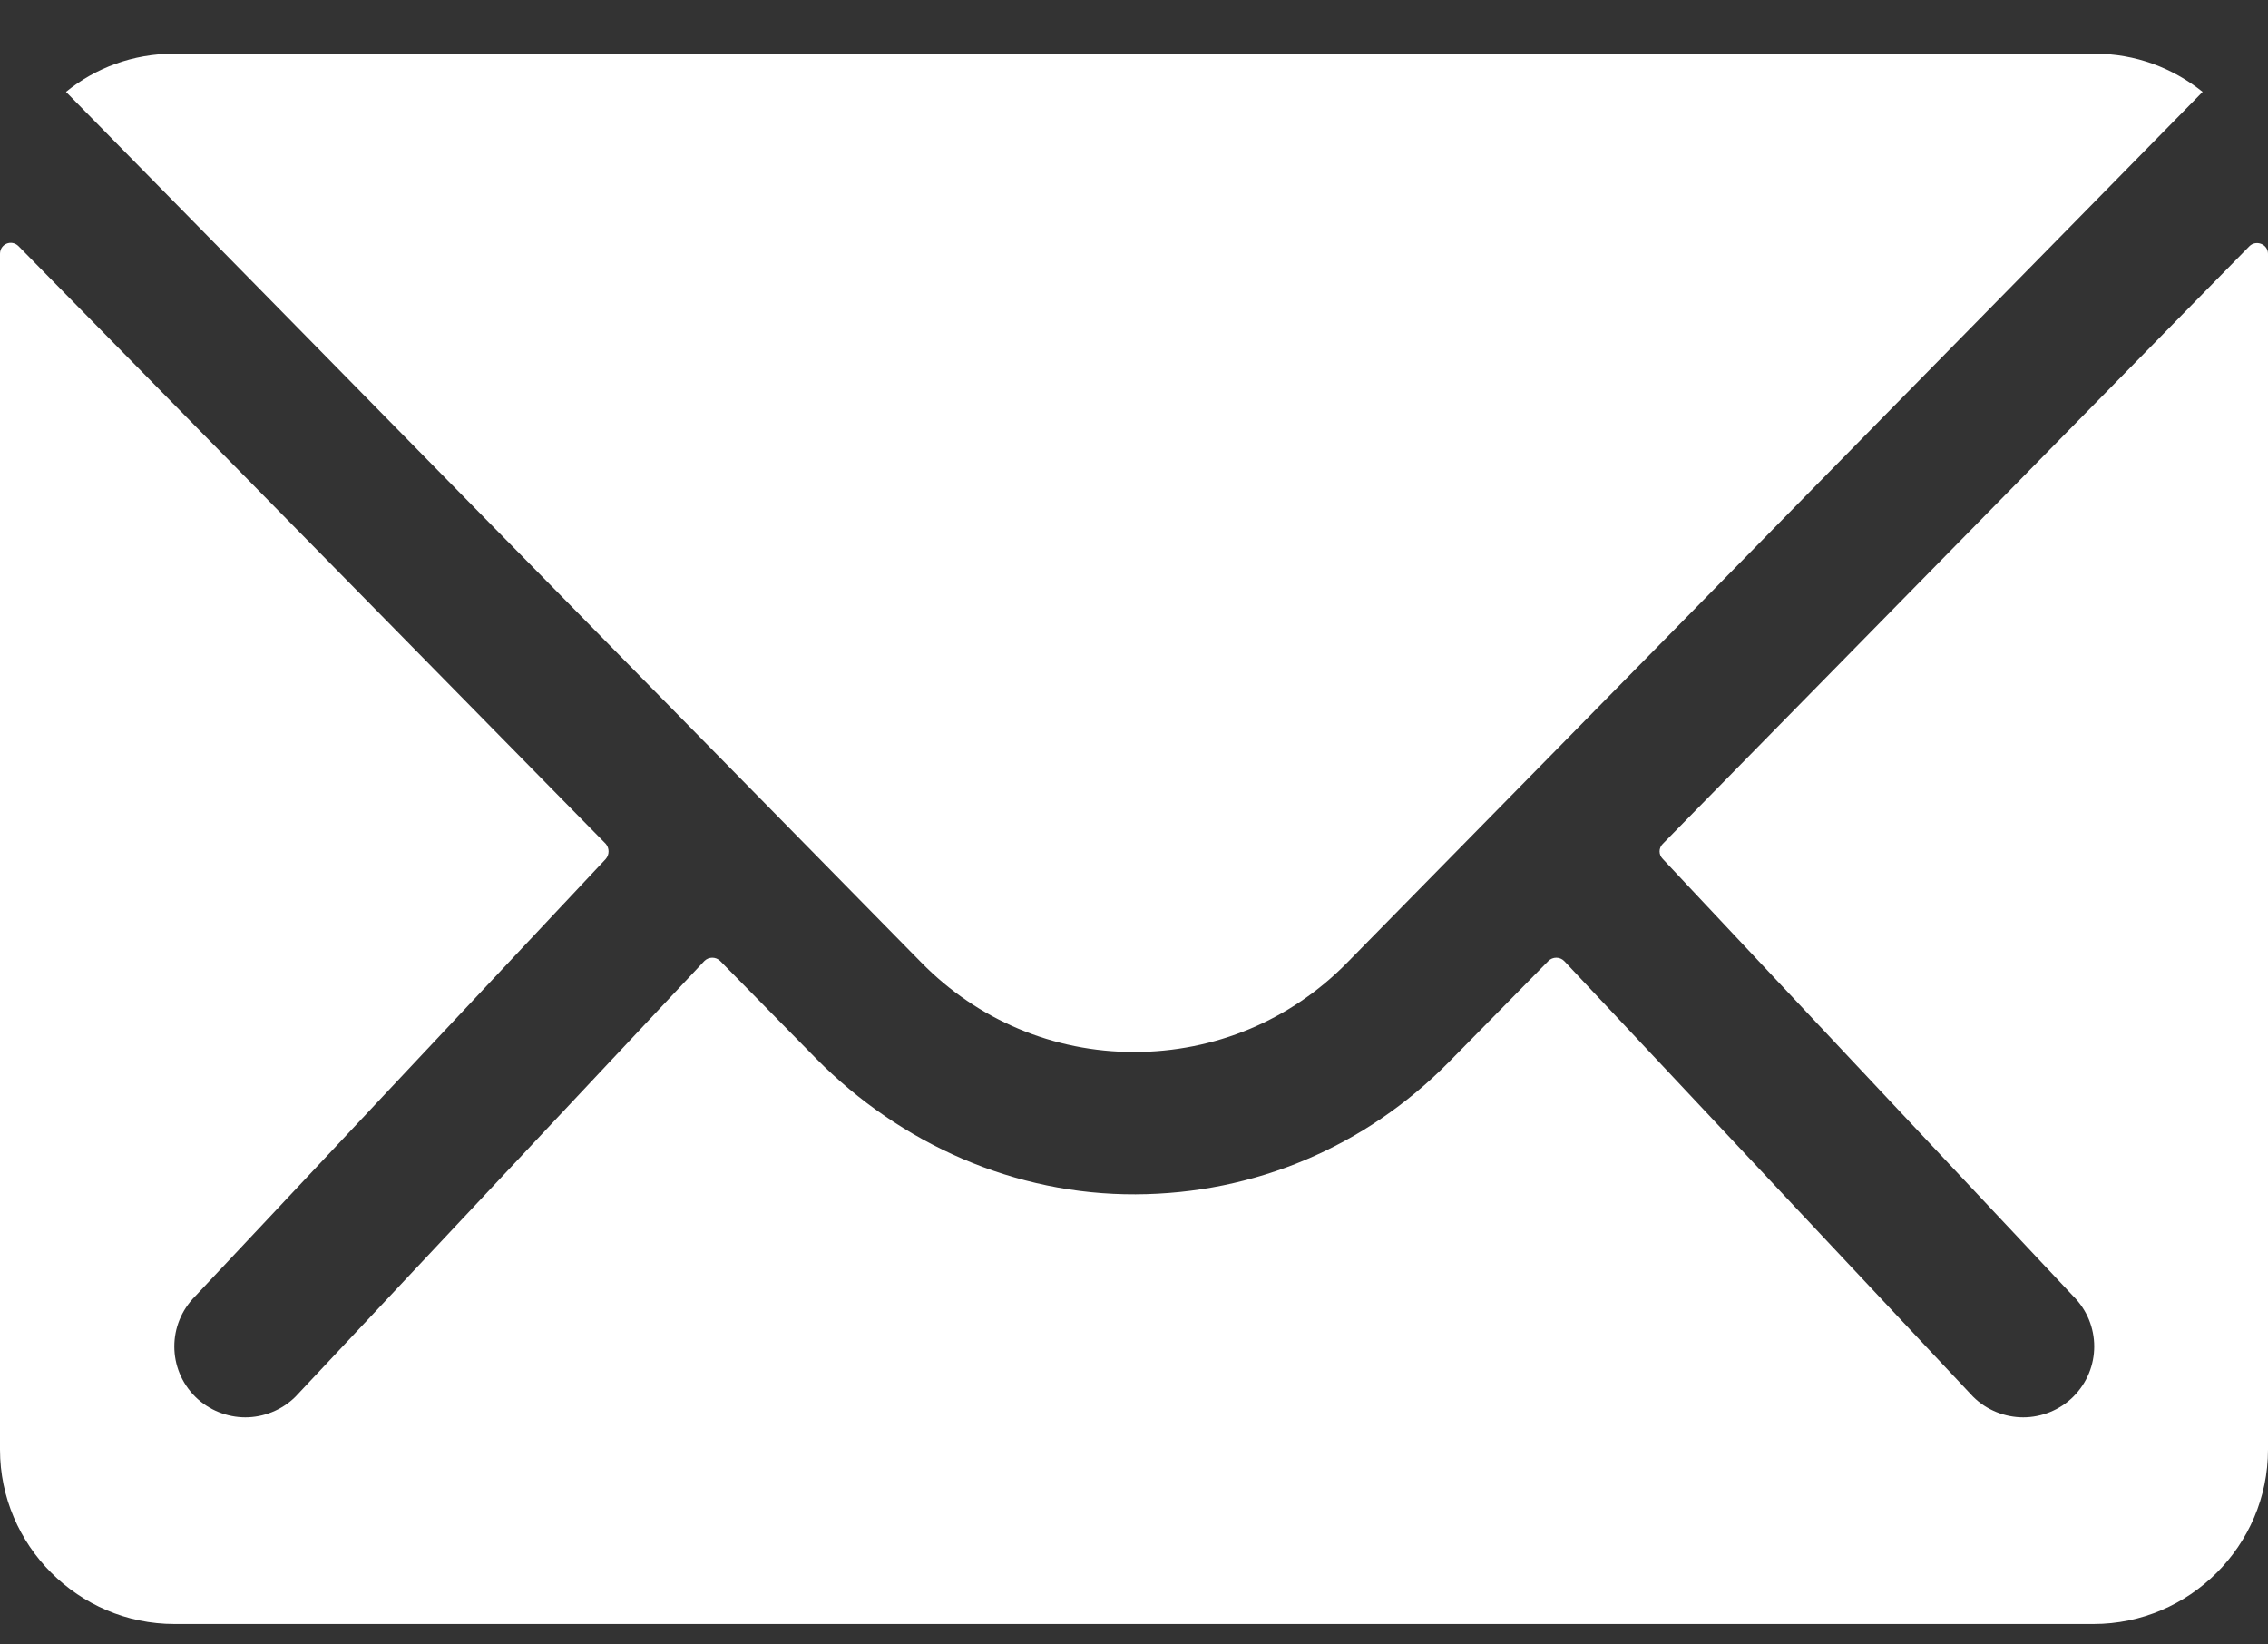
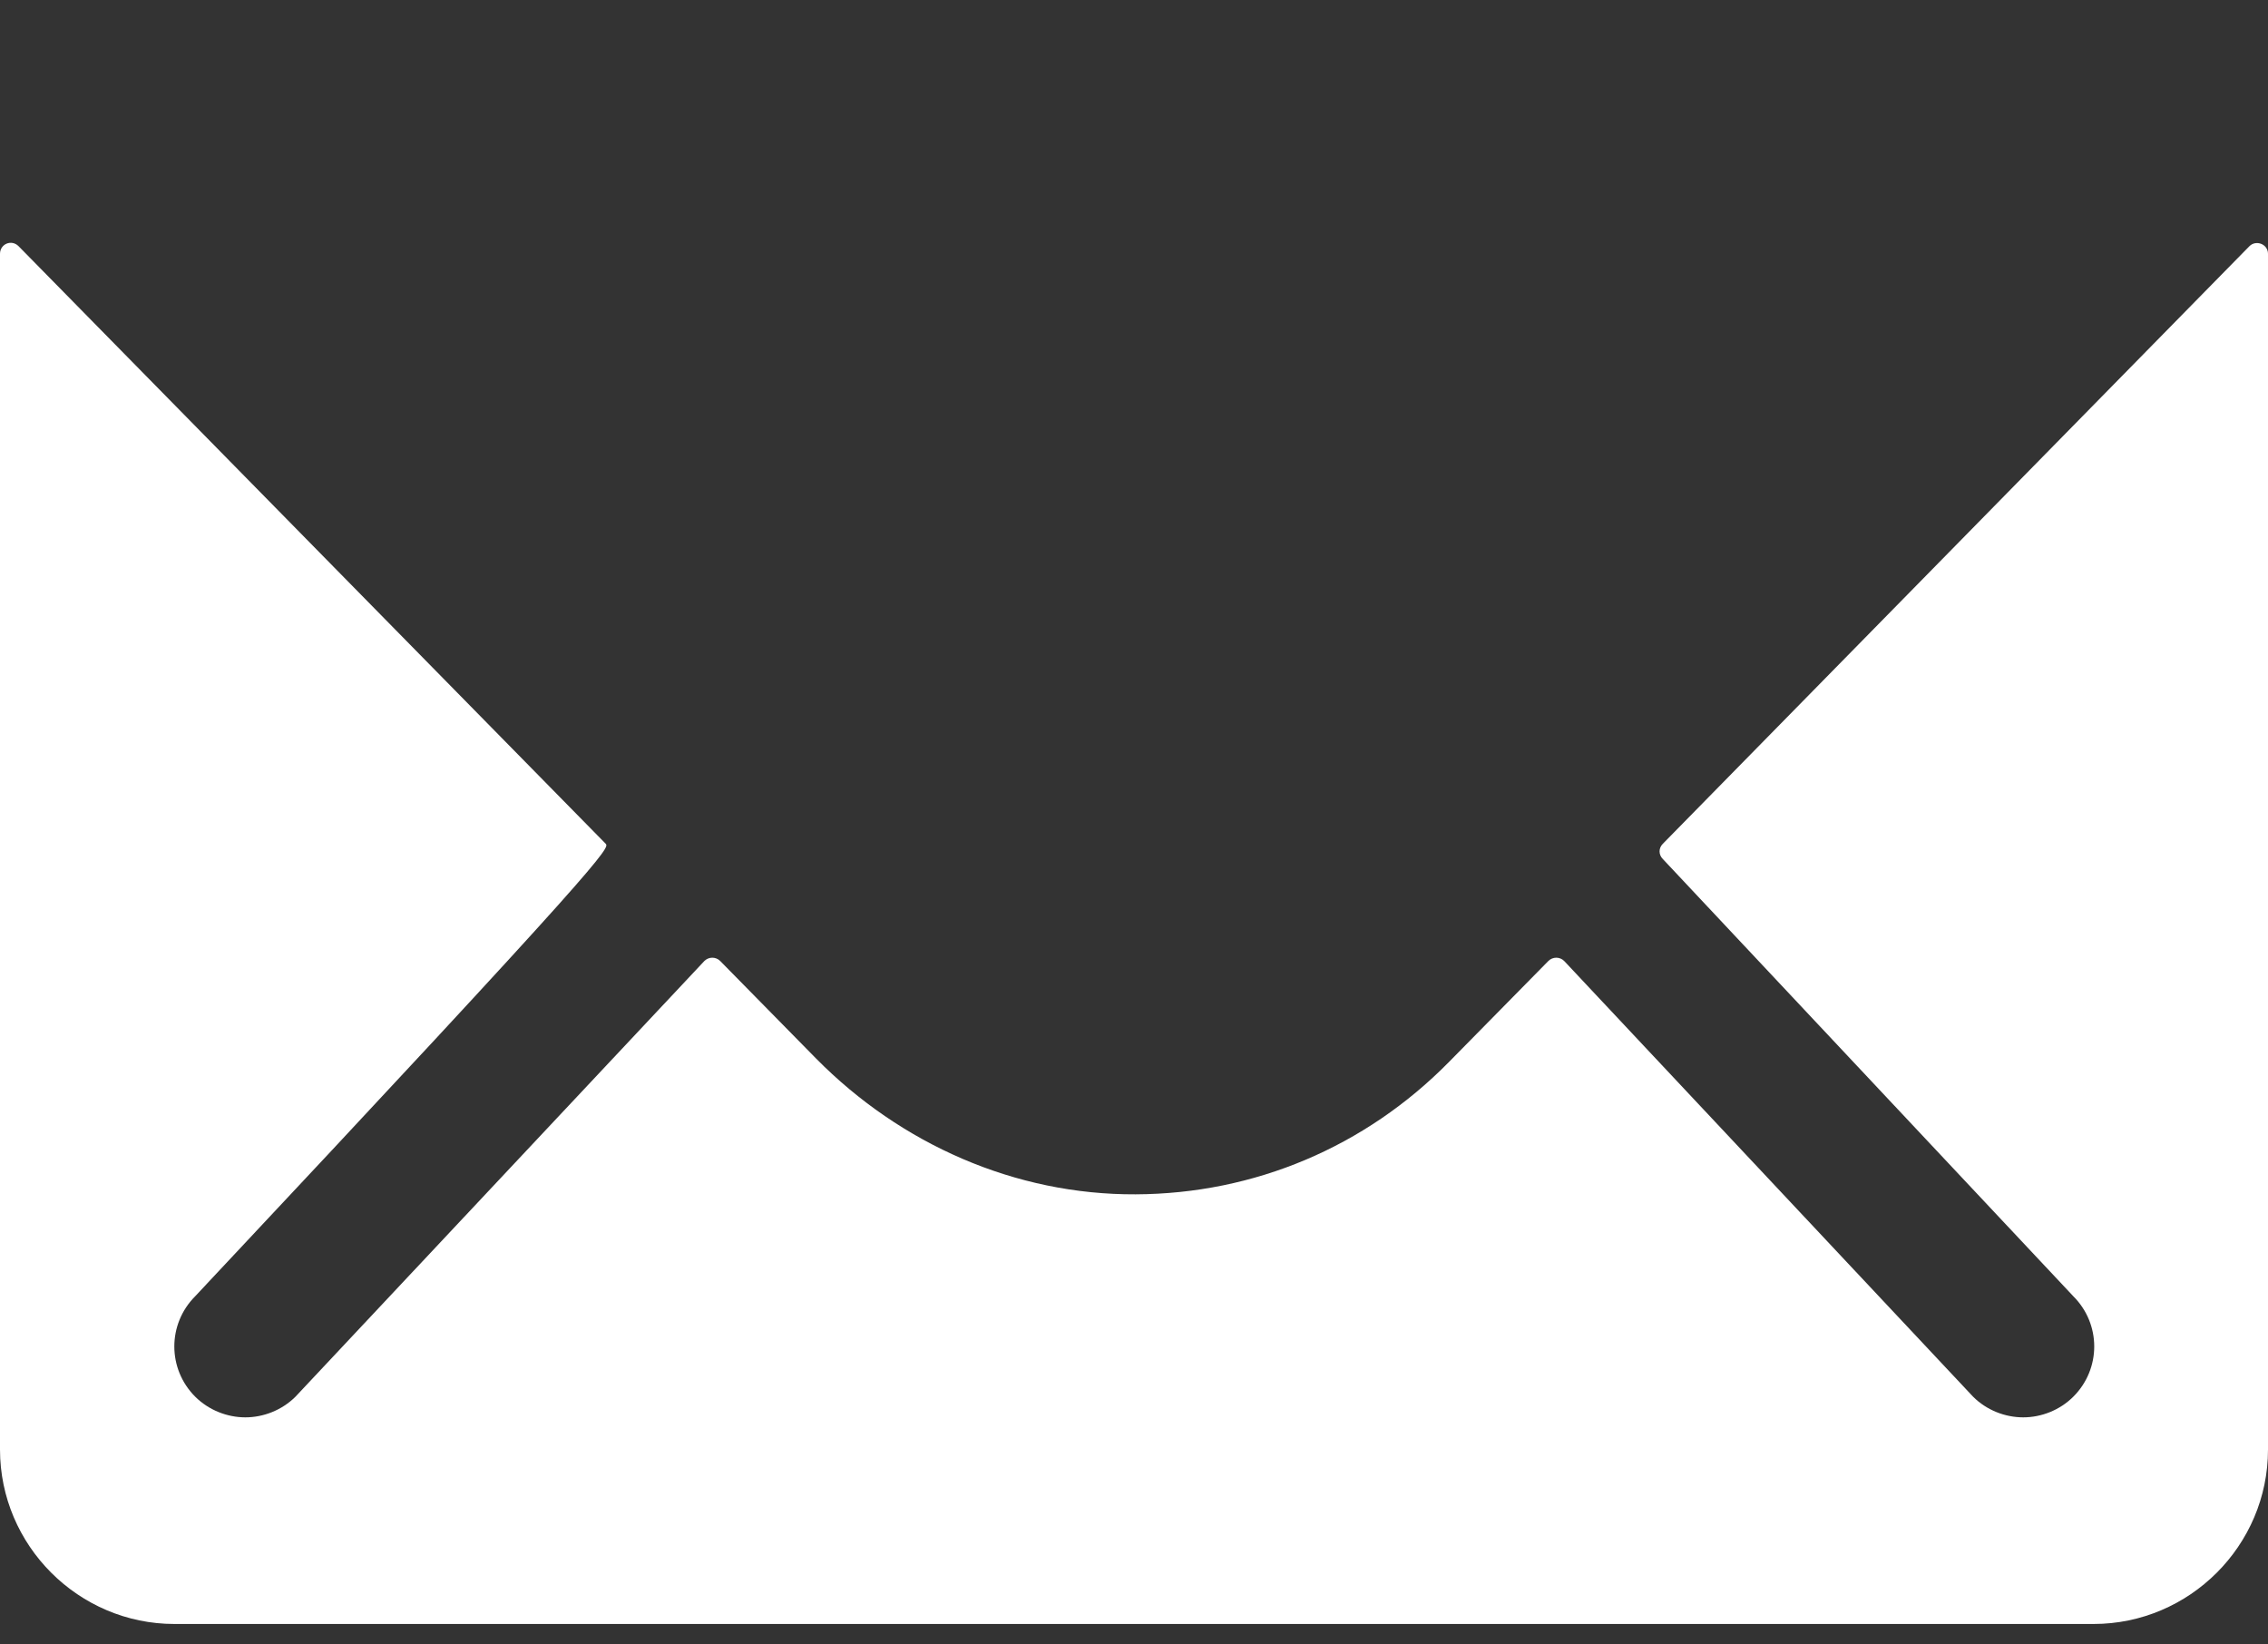
<svg xmlns="http://www.w3.org/2000/svg" width="40" height="29" viewBox="0 0 40 29" fill="none">
  <rect x="0" y="0" width="40" height="29" fill="#333333" stroke="none" />
-   <path d="M39.673 4.341L29.327 14.88C29.25 14.957 29.25 15.072 29.327 15.149L36.567 22.86C37.058 23.351 37.058 24.139 36.567 24.63C36.327 24.87 36 24.995 35.683 24.995C35.365 24.995 35.038 24.87 34.798 24.63L27.587 16.947C27.51 16.87 27.385 16.87 27.308 16.947L25.548 18.735C24.077 20.226 22.125 21.053 20.029 21.062C17.904 21.072 15.885 20.178 14.394 18.668L12.702 16.947C12.625 16.87 12.5 16.87 12.423 16.947L5.212 24.63C4.971 24.87 4.644 24.995 4.327 24.995C4.01 24.995 3.683 24.87 3.442 24.63C2.952 24.139 2.952 23.351 3.442 22.86L10.683 15.149C10.75 15.072 10.75 14.957 10.683 14.88L0.327 4.341C0.202 4.216 0 4.303 0 4.476V25.562C0 27.255 1.385 28.639 3.077 28.639H36.923C38.615 28.639 40 27.255 40 25.562V4.476C40 4.303 39.788 4.226 39.673 4.341Z" fill="white" />
-   <path d="M20.001 18.552C21.424 18.552 22.76 17.995 23.76 16.976L38.847 1.62C38.318 1.197 37.664 0.947 36.943 0.947H3.068C2.347 0.947 1.683 1.197 1.164 1.62L16.251 16.976C17.241 17.985 18.578 18.552 20.001 18.552Z" fill="white" />
+   <path d="M39.673 4.341L29.327 14.88C29.25 14.957 29.25 15.072 29.327 15.149L36.567 22.86C37.058 23.351 37.058 24.139 36.567 24.63C36.327 24.87 36 24.995 35.683 24.995C35.365 24.995 35.038 24.87 34.798 24.63L27.587 16.947C27.51 16.87 27.385 16.87 27.308 16.947L25.548 18.735C24.077 20.226 22.125 21.053 20.029 21.062C17.904 21.072 15.885 20.178 14.394 18.668L12.702 16.947C12.625 16.87 12.5 16.87 12.423 16.947L5.212 24.63C4.971 24.87 4.644 24.995 4.327 24.995C4.01 24.995 3.683 24.87 3.442 24.63C2.952 24.139 2.952 23.351 3.442 22.86C10.75 15.072 10.75 14.957 10.683 14.88L0.327 4.341C0.202 4.216 0 4.303 0 4.476V25.562C0 27.255 1.385 28.639 3.077 28.639H36.923C38.615 28.639 40 27.255 40 25.562V4.476C40 4.303 39.788 4.226 39.673 4.341Z" fill="white" />
</svg>